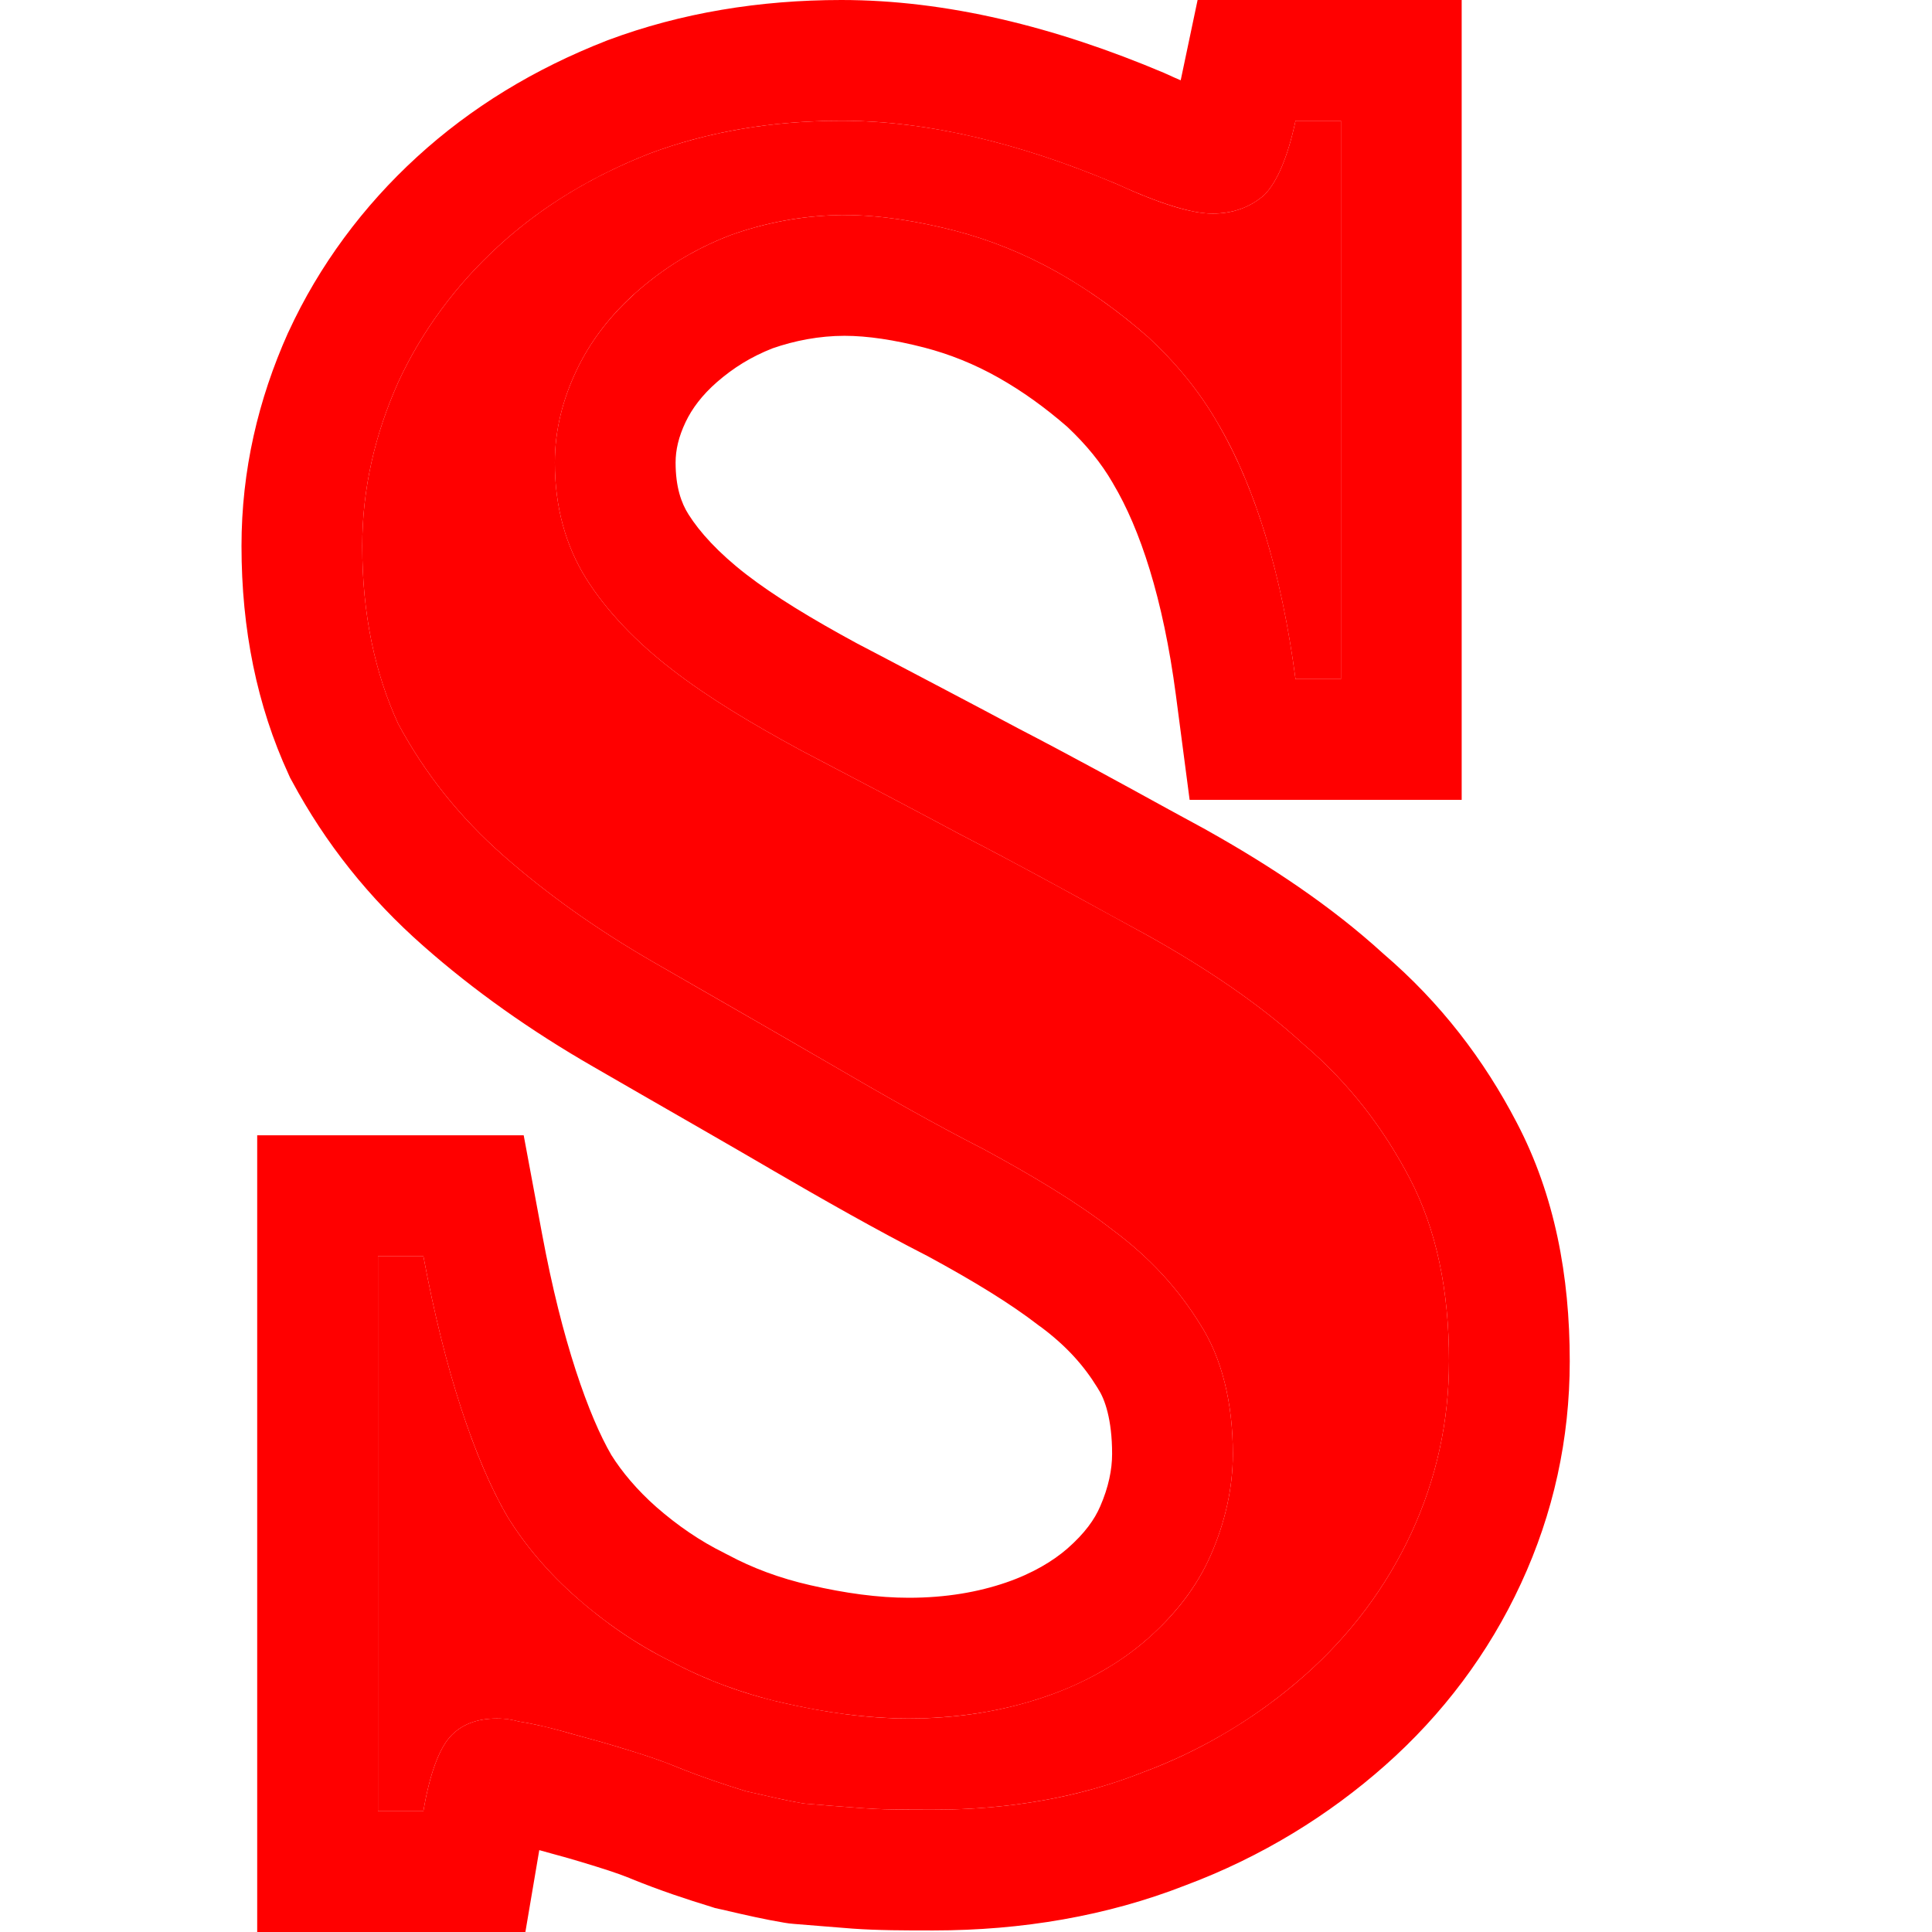
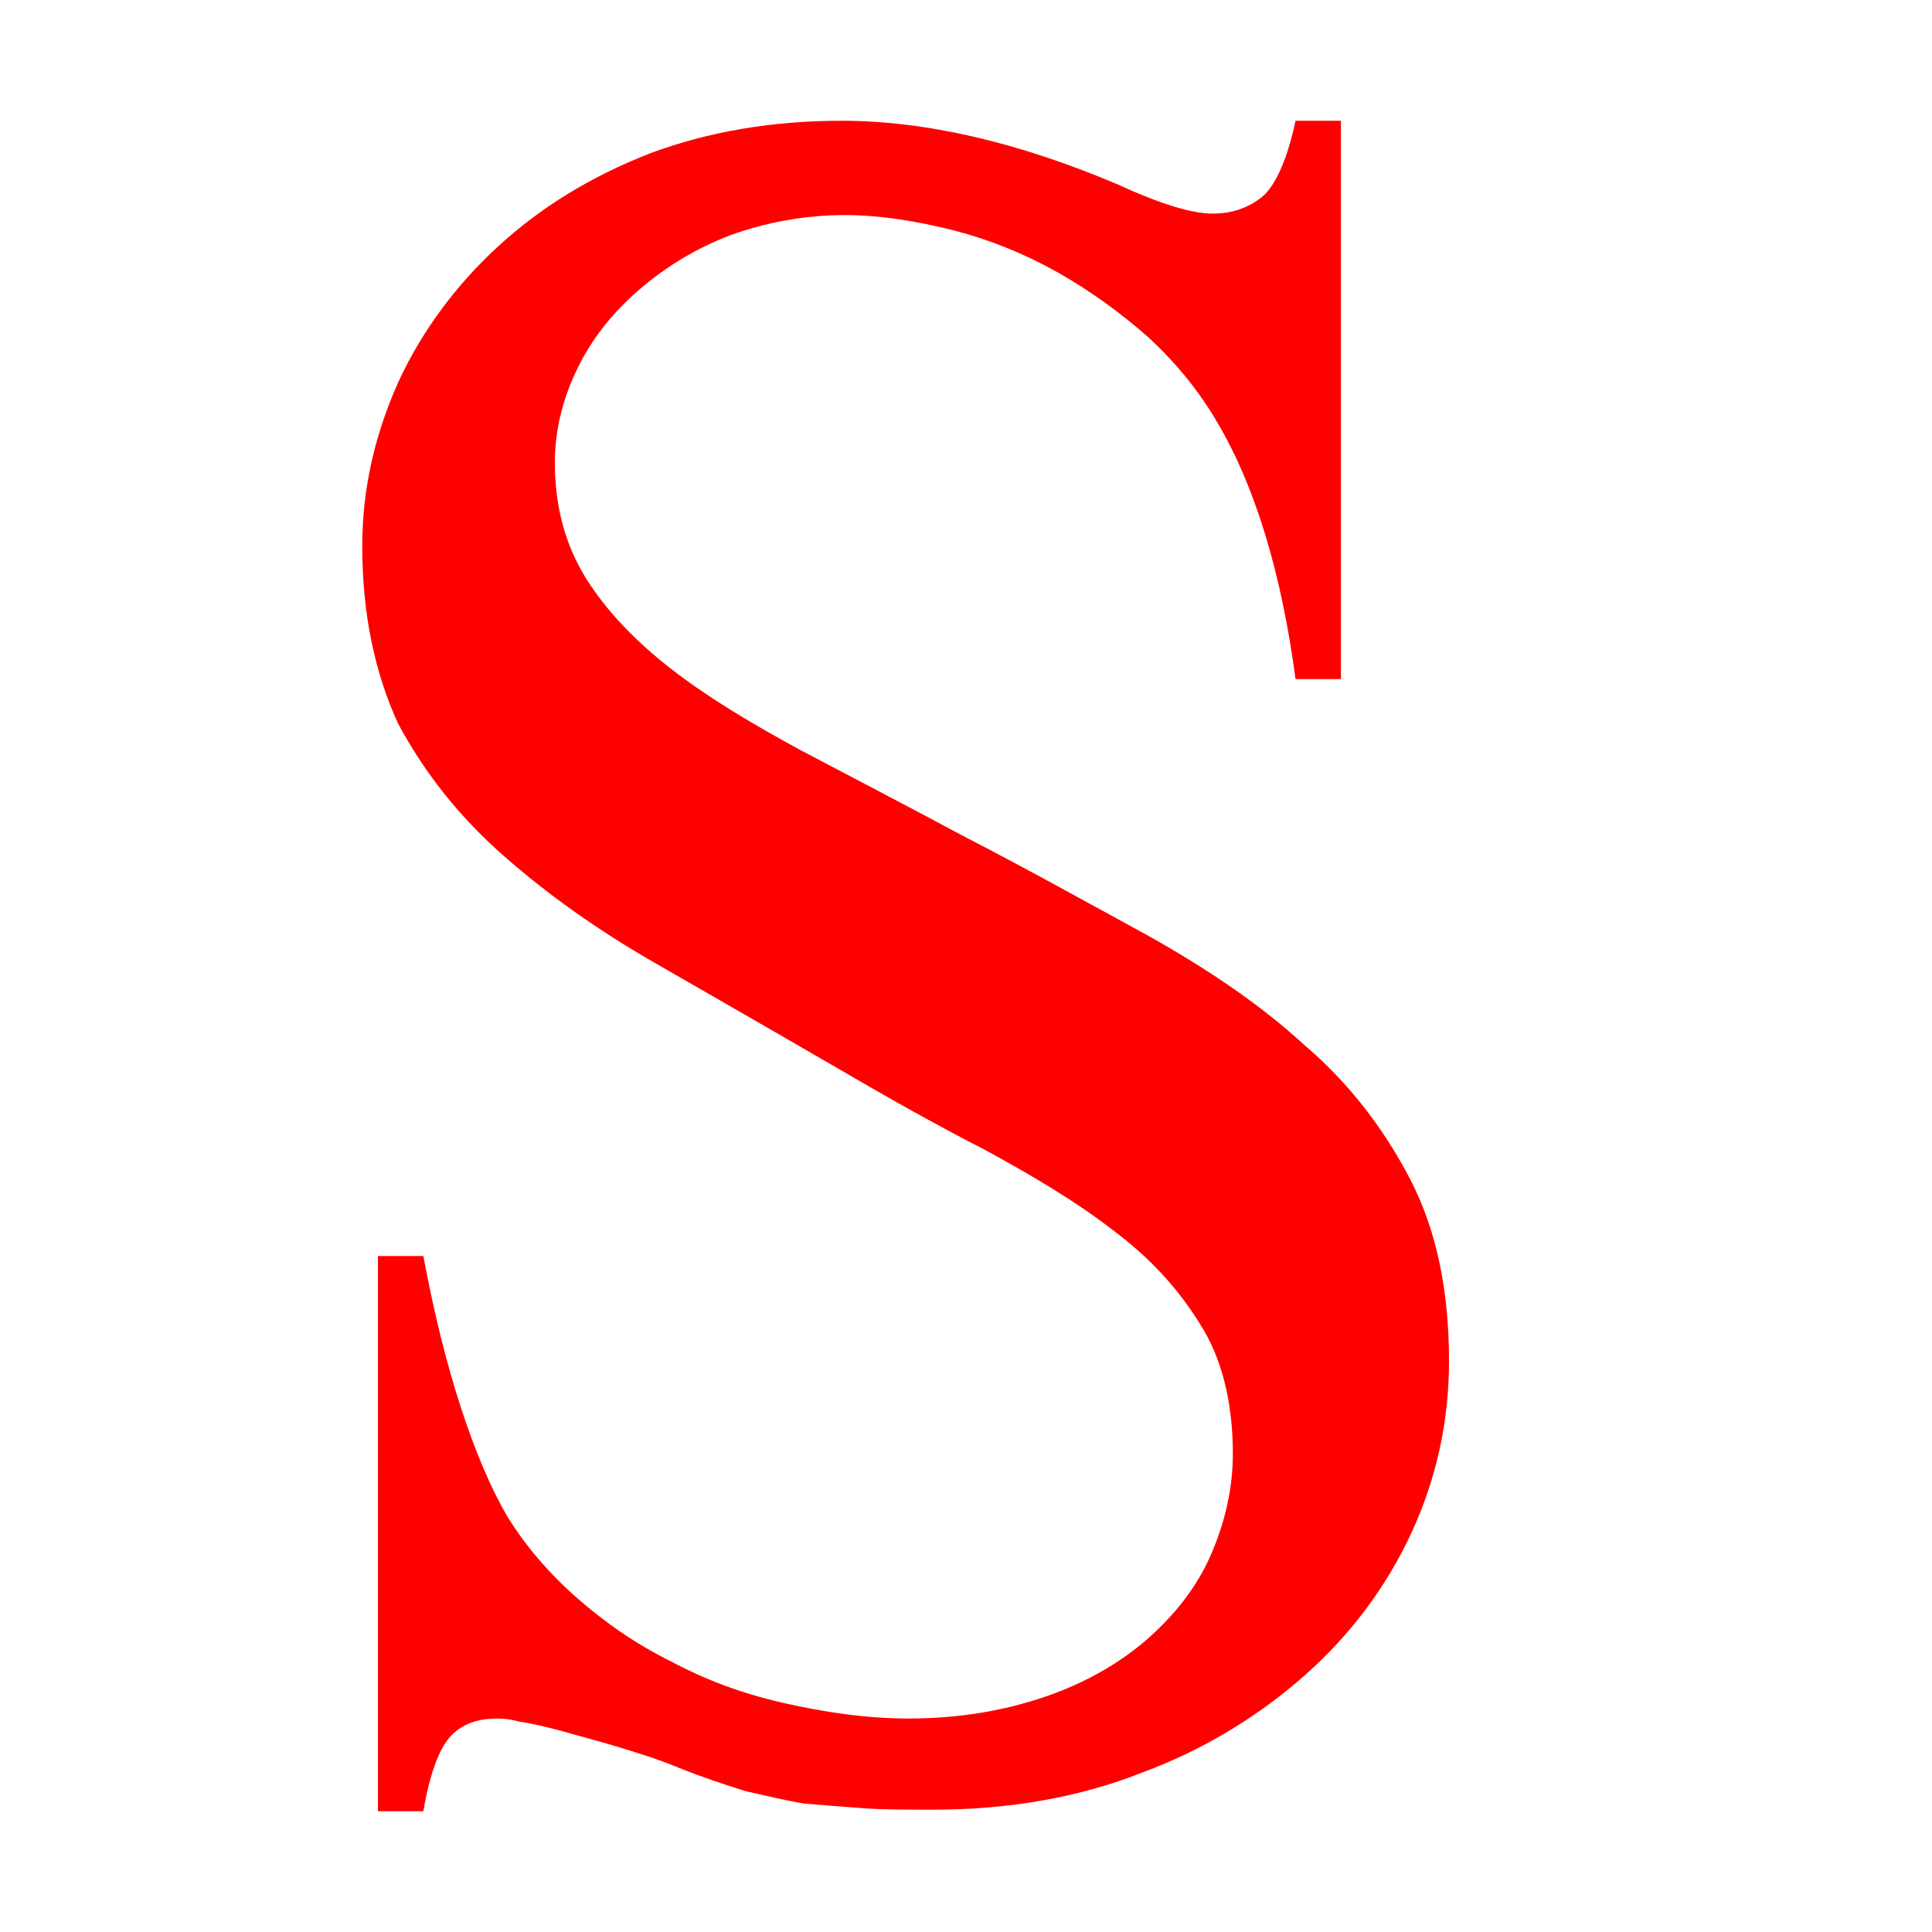
<svg xmlns="http://www.w3.org/2000/svg" width="16" height="16" viewBox="0 0 16 16" fill="none">
  <path d="M11.105 1V5.624H10.729C10.612 4.74 10.392 4.023 10.081 3.498C9.925 3.229 9.731 2.998 9.51 2.793C9.277 2.588 9.03 2.409 8.758 2.255C8.486 2.102 8.2 1.986 7.902 1.909C7.604 1.833 7.293 1.781 6.994 1.781C6.657 1.781 6.333 1.845 6.048 1.948C5.749 2.063 5.503 2.217 5.282 2.409C5.062 2.601 4.893 2.819 4.777 3.062C4.66 3.306 4.595 3.562 4.595 3.831C4.595 4.202 4.686 4.522 4.854 4.791C5.023 5.06 5.269 5.317 5.568 5.547C5.866 5.778 6.229 5.995 6.631 6.213C7.046 6.431 7.487 6.661 7.967 6.918C8.512 7.199 9.017 7.481 9.51 7.75C9.99 8.019 10.431 8.314 10.794 8.647C11.17 8.967 11.455 9.339 11.676 9.761C11.896 10.184 12 10.683 12 11.273C12 11.772 11.896 12.246 11.689 12.694C11.481 13.143 11.183 13.54 10.807 13.873C10.431 14.206 9.977 14.488 9.458 14.68C8.939 14.885 8.356 14.987 7.733 14.987C7.5 14.987 7.305 14.987 7.137 14.974C6.968 14.962 6.813 14.949 6.657 14.936C6.501 14.91 6.346 14.872 6.177 14.834C6.009 14.782 5.814 14.718 5.594 14.629C5.438 14.565 5.269 14.513 5.101 14.462C4.932 14.411 4.777 14.372 4.647 14.334C4.504 14.296 4.388 14.27 4.297 14.257C4.206 14.232 4.141 14.232 4.115 14.232C3.947 14.232 3.817 14.283 3.726 14.385C3.635 14.488 3.558 14.693 3.506 15H3.13V10.402H3.506C3.597 10.888 3.7 11.298 3.817 11.657C3.934 12.016 4.063 12.323 4.206 12.566C4.349 12.797 4.543 13.027 4.777 13.232C5.01 13.437 5.269 13.617 5.555 13.758C5.84 13.911 6.151 14.027 6.488 14.103C6.826 14.18 7.176 14.232 7.526 14.232C7.941 14.232 8.317 14.167 8.654 14.052C8.991 13.937 9.277 13.77 9.497 13.578C9.731 13.373 9.912 13.143 10.029 12.874C10.146 12.605 10.21 12.323 10.21 12.041C10.21 11.618 10.12 11.247 9.938 10.965C9.756 10.671 9.523 10.415 9.212 10.184C8.914 9.953 8.55 9.736 8.148 9.518C7.746 9.313 7.318 9.07 6.878 8.813C6.372 8.519 5.879 8.237 5.412 7.968C4.945 7.699 4.53 7.404 4.167 7.084C3.804 6.764 3.519 6.405 3.298 5.995C3.104 5.573 3 5.086 3 4.522C3 4.048 3.104 3.6 3.298 3.165C3.493 2.742 3.778 2.358 4.128 2.038C4.478 1.717 4.893 1.461 5.386 1.269C5.866 1.09 6.398 1 6.968 1C7.669 1 8.434 1.179 9.251 1.525C9.614 1.692 9.873 1.769 10.042 1.769C10.21 1.769 10.353 1.717 10.47 1.615C10.573 1.512 10.664 1.307 10.729 1H11.105Z" fill="#FF0000" />
-   <path fill-rule="evenodd" clip-rule="evenodd" d="M12.105 0V6.624H9.852L9.738 5.755C9.632 4.951 9.44 4.378 9.22 4.008L9.215 3.999C9.119 3.833 8.995 3.682 8.839 3.535C8.655 3.375 8.468 3.24 8.266 3.126C8.069 3.015 7.865 2.933 7.653 2.878C7.408 2.815 7.184 2.781 6.994 2.781C6.786 2.781 6.58 2.821 6.397 2.885C6.217 2.956 6.073 3.047 5.939 3.163C5.813 3.273 5.731 3.384 5.678 3.495C5.619 3.619 5.595 3.728 5.595 3.831C5.595 4.033 5.642 4.166 5.702 4.26C5.793 4.405 5.949 4.578 6.179 4.756C6.413 4.937 6.72 5.124 7.102 5.331C7.154 5.358 7.207 5.386 7.261 5.414C7.626 5.606 8.014 5.809 8.432 6.032C8.872 6.26 9.289 6.489 9.682 6.705C9.786 6.762 9.889 6.818 9.989 6.872L9.999 6.878C10.513 7.166 11.02 7.5 11.456 7.898C11.931 8.305 12.29 8.776 12.562 9.299C12.876 9.899 13 10.567 13 11.273C13 11.916 12.865 12.533 12.596 13.114C12.329 13.692 11.946 14.2 11.47 14.621C11.007 15.031 10.451 15.377 9.816 15.614C9.167 15.868 8.461 15.987 7.733 15.987L7.71 15.987C7.496 15.987 7.268 15.987 7.061 15.972C6.889 15.959 6.731 15.945 6.576 15.933L6.535 15.929L6.495 15.923C6.333 15.896 6.168 15.858 6.034 15.827C6.006 15.82 5.98 15.814 5.955 15.809L5.92 15.801L5.886 15.79C5.7 15.733 5.474 15.66 5.217 15.555L5.213 15.553C5.109 15.511 4.988 15.473 4.81 15.419C4.74 15.398 4.671 15.378 4.596 15.358C4.586 15.355 4.577 15.353 4.567 15.35C4.535 15.341 4.5 15.332 4.466 15.322L4.351 16H2.13V9.402H4.337L4.489 10.218C4.573 10.669 4.667 11.037 4.768 11.348C4.869 11.658 4.97 11.89 5.063 12.05C5.15 12.189 5.277 12.341 5.436 12.481C5.611 12.634 5.799 12.763 5.998 12.861L6.013 12.869L6.029 12.877C6.23 12.985 6.456 13.07 6.711 13.128C6.998 13.194 7.271 13.232 7.526 13.232C7.837 13.232 8.103 13.184 8.331 13.106C8.553 13.03 8.723 12.926 8.839 12.825C8.984 12.698 9.065 12.583 9.111 12.476C9.181 12.316 9.21 12.169 9.21 12.041C9.21 11.751 9.147 11.583 9.097 11.507L9.092 11.498L9.087 11.49C8.975 11.308 8.83 11.145 8.617 10.987L8.608 10.981L8.6 10.975C8.367 10.795 8.063 10.609 7.683 10.403C7.258 10.186 6.814 9.933 6.375 9.678L6.374 9.677C6.014 9.467 5.661 9.265 5.317 9.067C5.181 8.989 5.046 8.911 4.913 8.834C4.395 8.536 3.924 8.203 3.506 7.834C3.056 7.438 2.696 6.986 2.418 6.469L2.403 6.442L2.39 6.413C2.128 5.844 2 5.212 2 4.522C2 3.896 2.138 3.309 2.385 2.757L2.39 2.747C2.643 2.197 3.01 1.705 3.453 1.3C3.901 0.89 4.424 0.571 5.023 0.337L5.036 0.332C5.641 0.106 6.293 0 6.968 0C7.837 0 8.736 0.221 9.641 0.604L9.654 0.61L9.668 0.616C9.707 0.634 9.744 0.651 9.778 0.665L9.918 0H12.105ZM10.105 1.766C10.085 1.768 10.063 1.769 10.042 1.769C9.97 1.769 9.883 1.755 9.778 1.726C9.635 1.687 9.46 1.621 9.251 1.525C9.229 1.516 9.207 1.507 9.185 1.498C8.812 1.343 8.45 1.224 8.1 1.141C7.716 1.05 7.347 1.002 6.994 1C6.986 1 6.977 1 6.968 1C6.542 1 6.138 1.05 5.761 1.15C5.754 1.152 5.748 1.153 5.741 1.155C5.62 1.188 5.502 1.226 5.386 1.269C5.11 1.377 4.858 1.505 4.628 1.653C4.448 1.769 4.282 1.897 4.128 2.038C3.778 2.358 3.493 2.742 3.298 3.165C3.104 3.6 3 4.048 3 4.522C3 5.086 3.104 5.573 3.298 5.995C3.519 6.405 3.804 6.764 4.167 7.084C4.53 7.404 4.945 7.699 5.412 7.968C5.544 8.044 5.677 8.121 5.813 8.199C6.158 8.397 6.514 8.602 6.878 8.813C7.318 9.07 7.746 9.313 8.148 9.518C8.55 9.736 8.914 9.953 9.212 10.184C9.523 10.415 9.756 10.671 9.938 10.965C10.12 11.247 10.21 11.618 10.21 12.041C10.21 12.323 10.146 12.605 10.029 12.874C9.916 13.134 9.742 13.358 9.52 13.558C9.512 13.565 9.505 13.572 9.497 13.578C9.393 13.669 9.275 13.754 9.144 13.83C9.138 13.834 9.132 13.837 9.126 13.84C8.984 13.922 8.826 13.994 8.654 14.052C8.374 14.148 8.067 14.208 7.733 14.226C7.665 14.23 7.596 14.232 7.526 14.232C7.415 14.232 7.305 14.226 7.194 14.217C7.057 14.205 6.92 14.187 6.784 14.163C6.763 14.159 6.742 14.156 6.722 14.152C6.643 14.137 6.566 14.121 6.488 14.103C6.461 14.097 6.433 14.09 6.405 14.084C6.387 14.079 6.369 14.074 6.351 14.07C6.191 14.027 6.036 13.975 5.887 13.915C5.886 13.914 5.886 13.914 5.885 13.913C5.771 13.867 5.661 13.815 5.555 13.758C5.484 13.723 5.416 13.686 5.349 13.647C5.213 13.567 5.083 13.479 4.96 13.383C4.897 13.335 4.836 13.284 4.777 13.232C4.543 13.027 4.349 12.797 4.206 12.566C4.18 12.522 4.155 12.476 4.13 12.428C4.017 12.21 3.913 11.95 3.817 11.657C3.7 11.298 3.597 10.888 3.506 10.402H3.13V15H3.506C3.558 14.693 3.635 14.488 3.726 14.385C3.817 14.283 3.947 14.232 4.115 14.232C4.119 14.232 4.124 14.232 4.13 14.232C4.161 14.232 4.22 14.235 4.297 14.257C4.359 14.266 4.433 14.281 4.52 14.301C4.559 14.311 4.602 14.322 4.647 14.334C4.703 14.351 4.764 14.367 4.829 14.385C4.914 14.408 5.005 14.433 5.101 14.462C5.122 14.469 5.143 14.475 5.165 14.482C5.174 14.484 5.184 14.487 5.193 14.49C5.33 14.532 5.466 14.576 5.594 14.629C5.814 14.718 6.009 14.782 6.177 14.834C6.209 14.841 6.241 14.848 6.272 14.855C6.286 14.859 6.301 14.862 6.315 14.865C6.432 14.892 6.545 14.917 6.657 14.936C6.813 14.949 6.968 14.962 7.137 14.974C7.253 14.983 7.381 14.986 7.526 14.987C7.592 14.987 7.661 14.987 7.733 14.987C8.151 14.987 8.552 14.941 8.927 14.849C9.11 14.803 9.288 14.747 9.458 14.68C9.683 14.597 9.895 14.497 10.094 14.383C10.355 14.234 10.594 14.062 10.807 13.873C11.183 13.54 11.481 13.143 11.689 12.694C11.896 12.246 12 11.772 12 11.273C12 10.683 11.896 10.184 11.676 9.761C11.455 9.339 11.17 8.967 10.794 8.647C10.431 8.314 9.99 8.019 9.51 7.75C9.406 7.694 9.302 7.636 9.196 7.579C8.802 7.362 8.397 7.14 7.967 6.918C7.55 6.695 7.163 6.492 6.797 6.3C6.741 6.271 6.686 6.242 6.631 6.213C6.229 5.995 5.866 5.778 5.568 5.547C5.269 5.317 5.023 5.06 4.854 4.791C4.686 4.522 4.595 4.202 4.595 3.831C4.595 3.562 4.66 3.306 4.777 3.062C4.884 2.838 5.036 2.635 5.232 2.455C5.248 2.439 5.265 2.424 5.282 2.409C5.411 2.297 5.549 2.197 5.701 2.111C5.705 2.109 5.708 2.107 5.712 2.105C5.817 2.046 5.928 1.994 6.048 1.948C6.326 1.848 6.64 1.785 6.968 1.781C6.977 1.781 6.986 1.781 6.994 1.781C7.293 1.781 7.604 1.833 7.902 1.909C8.2 1.986 8.486 2.102 8.758 2.255C8.8 2.279 8.841 2.303 8.882 2.328C8.89 2.333 8.897 2.338 8.905 2.342C9.047 2.43 9.182 2.526 9.313 2.629C9.38 2.682 9.445 2.736 9.51 2.793C9.731 2.998 9.925 3.229 10.081 3.498C10.089 3.512 10.097 3.526 10.105 3.54C10.403 4.061 10.616 4.764 10.729 5.624H11.105V1H10.729C10.664 1.307 10.573 1.512 10.47 1.615C10.368 1.704 10.246 1.755 10.105 1.766Z" fill="#FF0000" />
</svg>